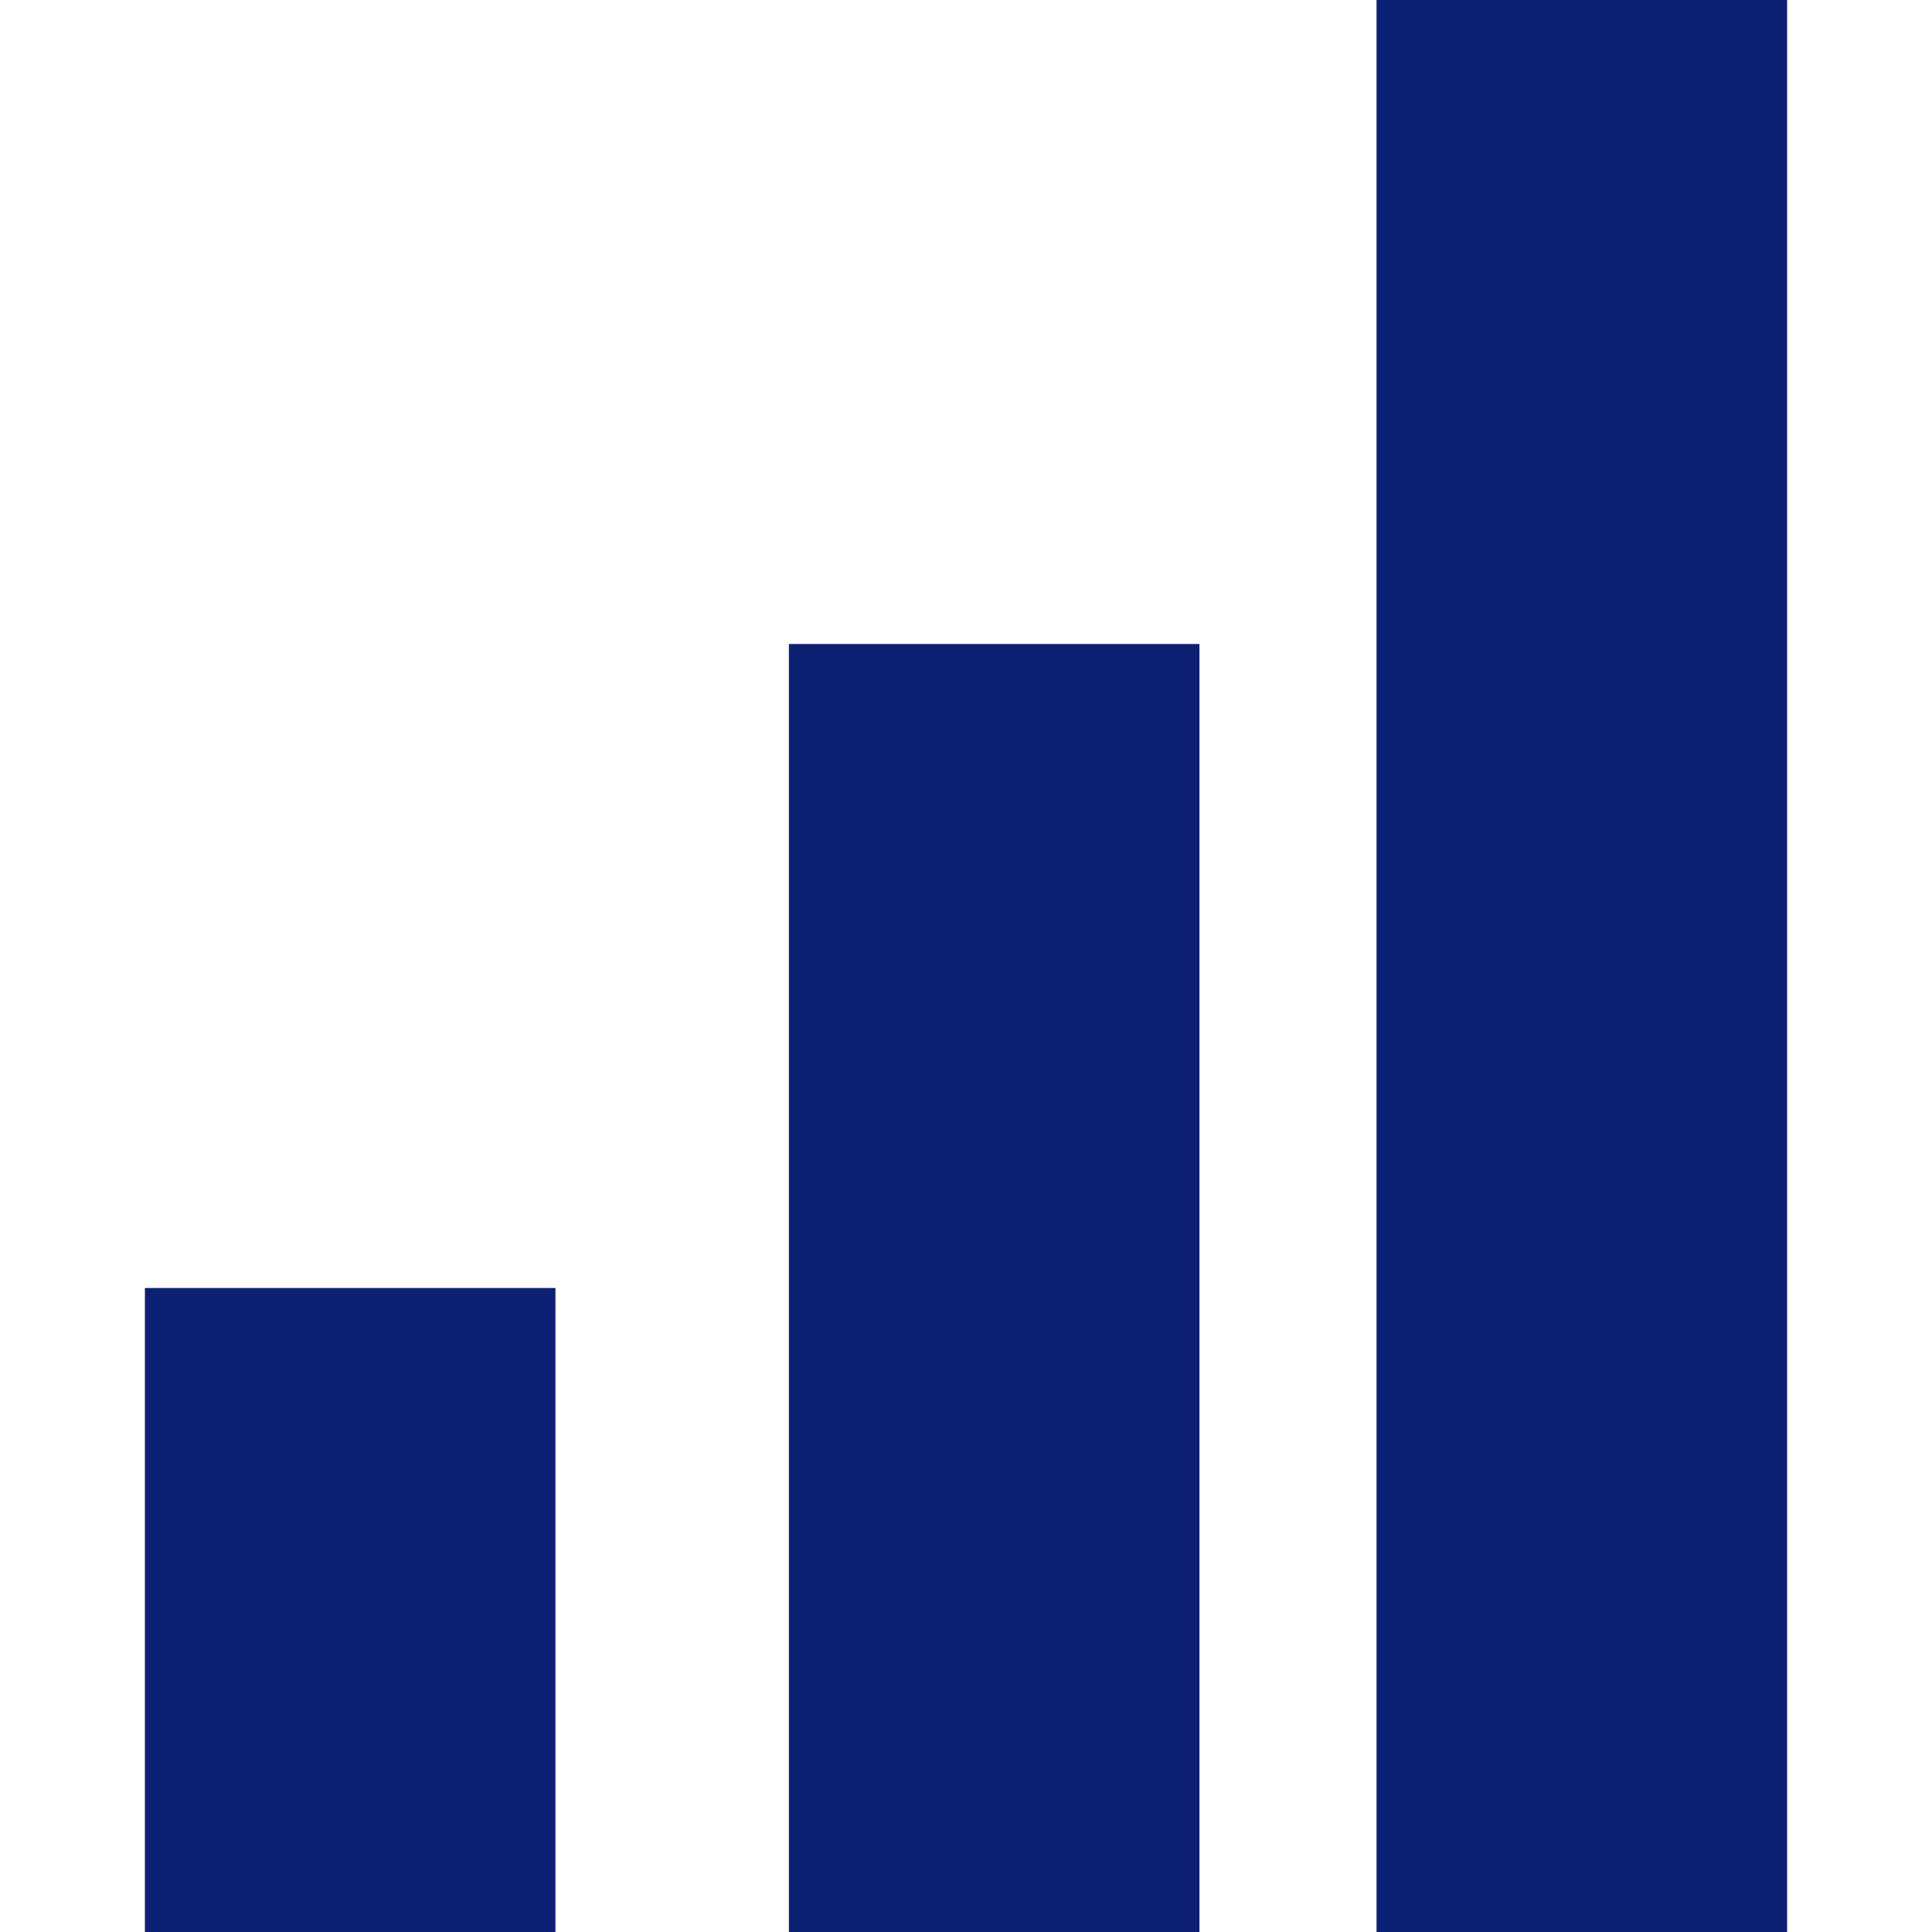
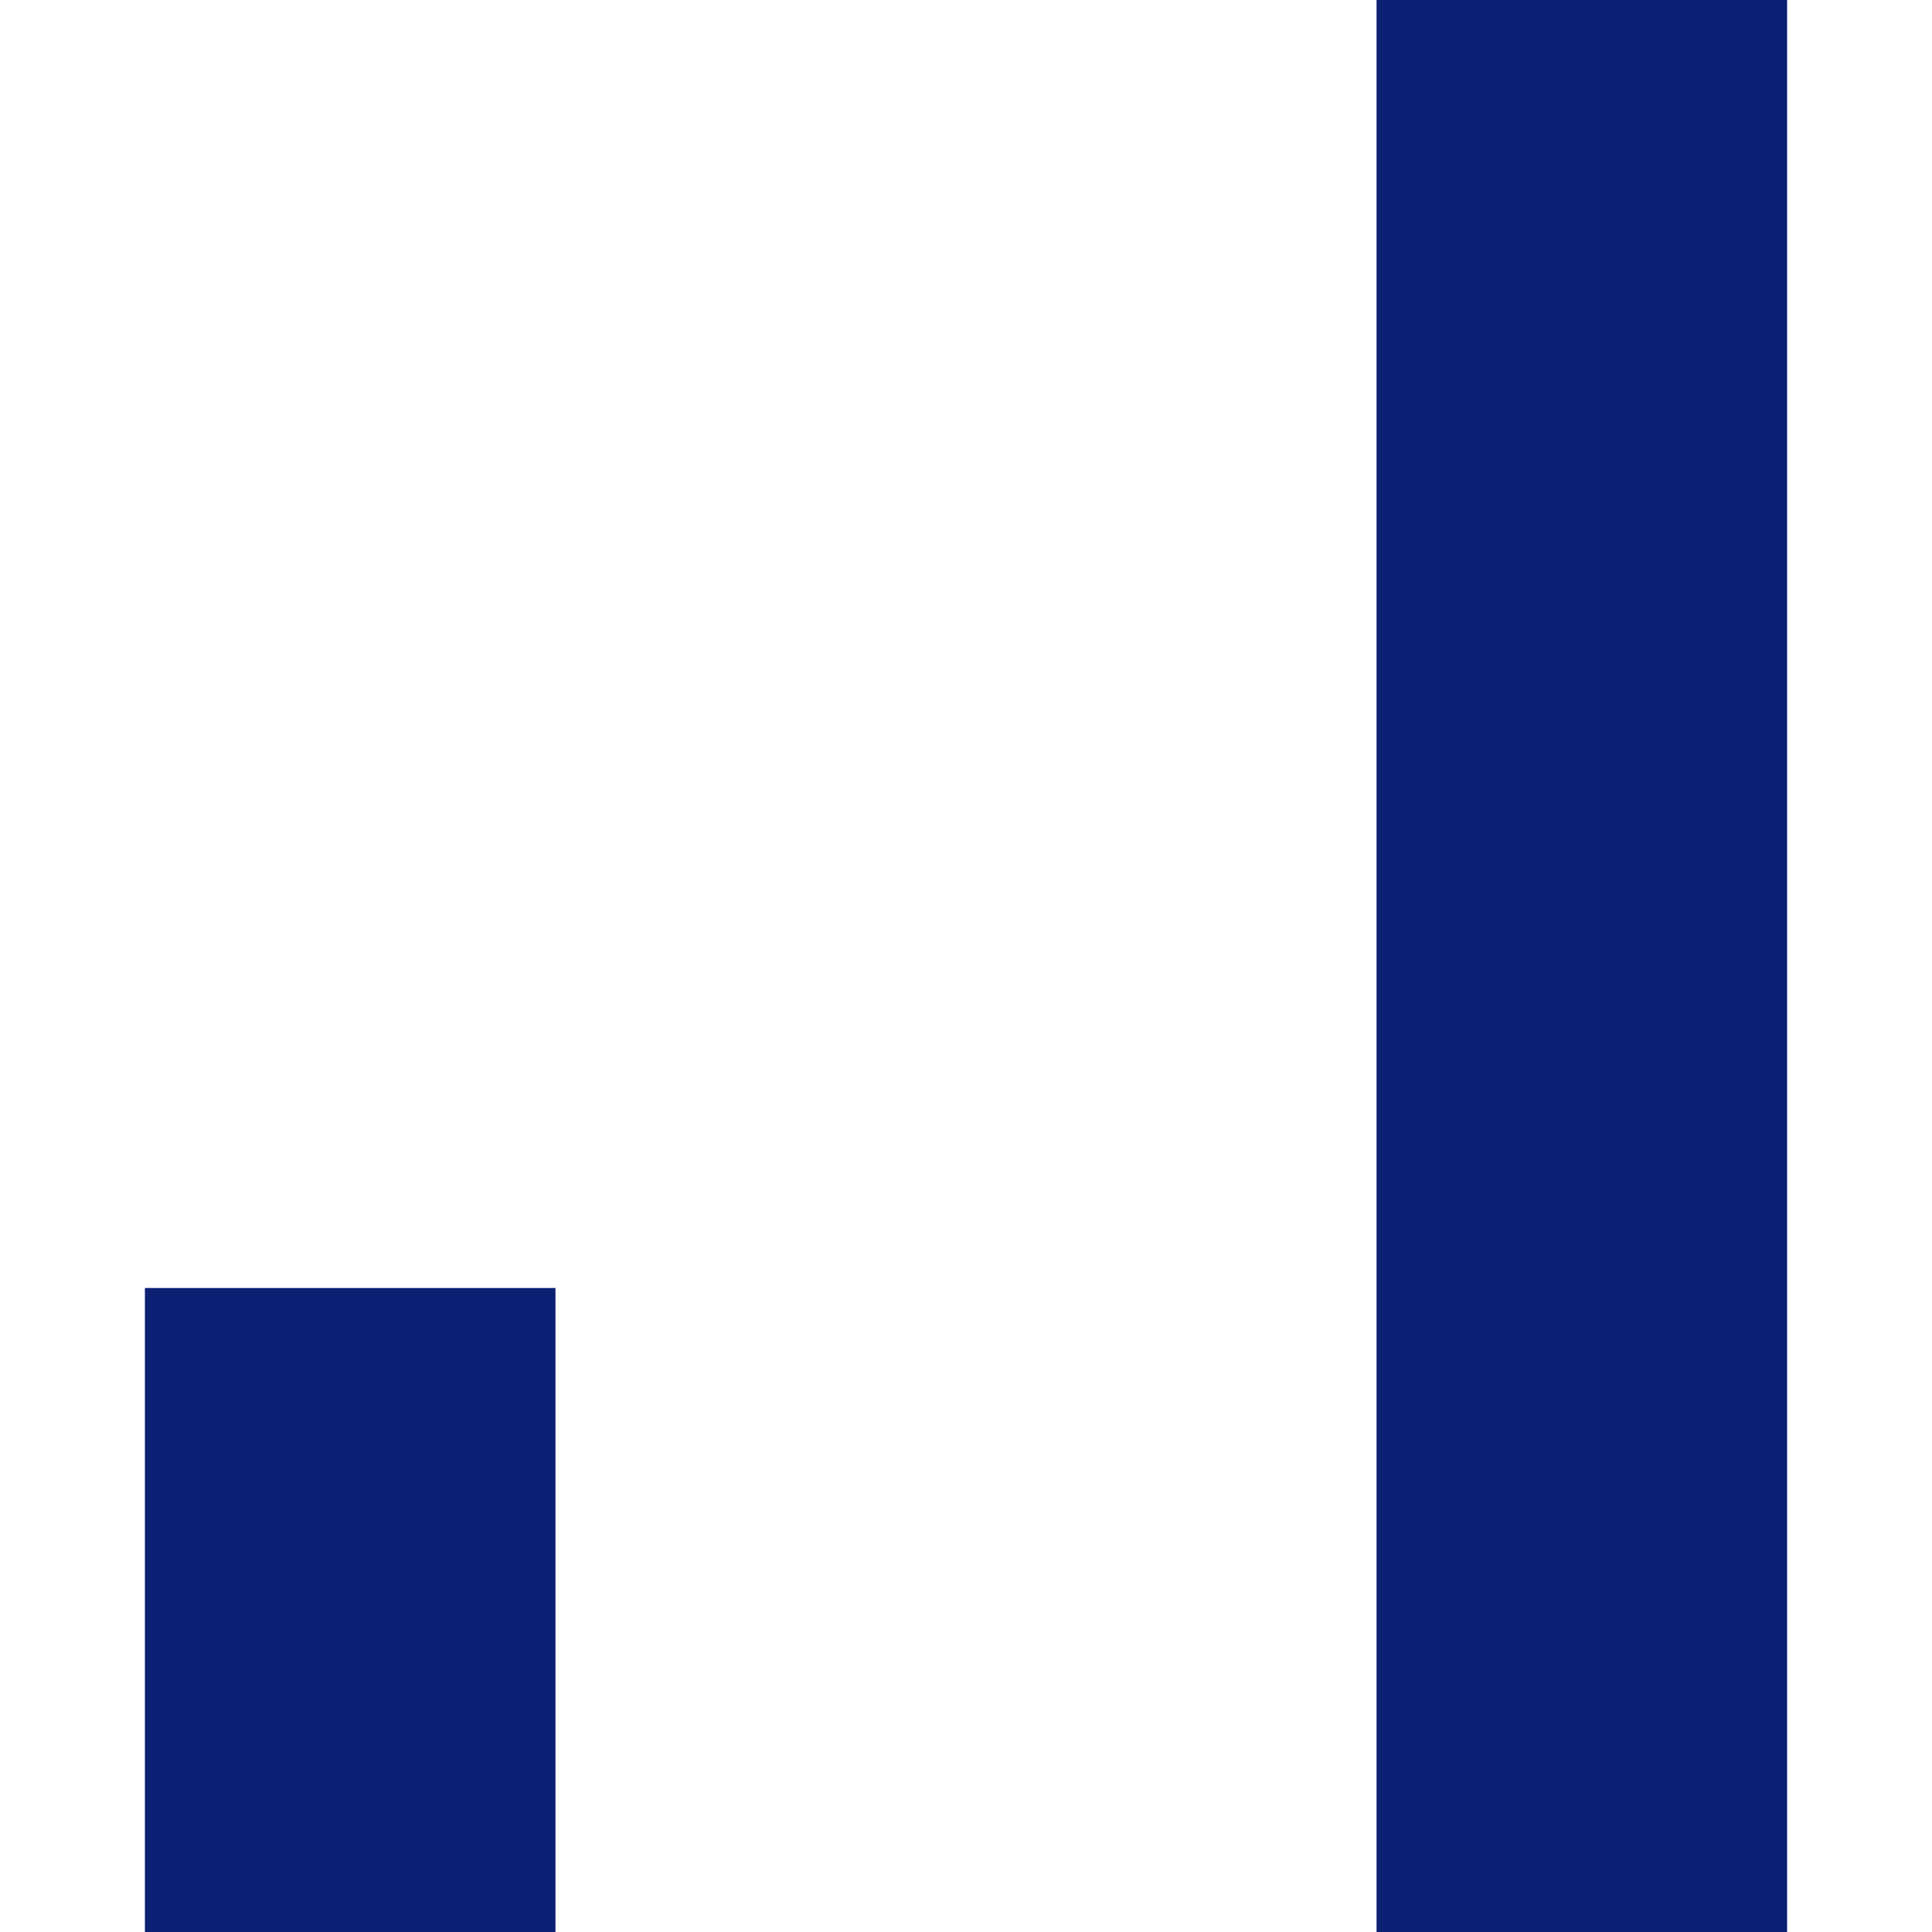
<svg xmlns="http://www.w3.org/2000/svg" xmlns:xlink="http://www.w3.org/1999/xlink" version="1.1" id="Layer_1" x="0px" y="0px" viewBox="0 0 48 48" style="enable-background:new 0 0 48 48;" xml:space="preserve">
  <style type="text/css">
	.st0{clip-path:url(#SVGID_4_);}
	.st1{clip-path:url(#SVGID_6_);fill:#0C2074;}
	.st2{clip-path:url(#SVGID_8_);}
	.st3{clip-path:url(#SVGID_10_);fill:#0C2074;}
	.st4{clip-path:url(#SVGID_12_);}
	.st5{clip-path:url(#SVGID_14_);fill:#0C2074;}
</style>
  <g>
    <defs>
      <rect id="SVGID_1_" x="-519" y="-939" width="1440" height="3841" />
    </defs>
    <clipPath id="SVGID_2_">
      <use xlink:href="#SVGID_1_" style="display:none;overflow:visible;" />
    </clipPath>
  </g>
  <g>
    <g>
      <defs>
        <rect id="SVGID_3_" x="3.6" y="32" width="10.2" height="16" />
      </defs>
      <clipPath id="SVGID_4_">
        <use xlink:href="#SVGID_3_" style="overflow:visible;" />
      </clipPath>
      <g class="st0">
        <defs>
          <rect id="SVGID_5_" x="-26.9" y="-1013.8" width="545.5" height="6919.3" />
        </defs>
        <clipPath id="SVGID_6_">
          <use xlink:href="#SVGID_5_" style="overflow:visible;" />
        </clipPath>
        <rect x="-3.6" y="24.7" class="st1" width="24.7" height="30.5" />
      </g>
    </g>
    <g>
      <defs>
        <rect id="SVGID_7_" x="19.6" y="16" width="10.2" height="32" />
      </defs>
      <clipPath id="SVGID_8_">
        <use xlink:href="#SVGID_7_" style="overflow:visible;" />
      </clipPath>
      <g class="st2">
        <defs>
-           <rect id="SVGID_9_" x="-26.9" y="-1013.8" width="545.5" height="6919.3" />
-         </defs>
+           </defs>
        <clipPath id="SVGID_10_">
          <use xlink:href="#SVGID_9_" style="overflow:visible;" />
        </clipPath>
        <rect x="12.4" y="8.7" class="st3" width="24.7" height="46.5" />
      </g>
    </g>
    <g>
      <defs>
        <rect id="SVGID_11_" x="34.2" width="10.2" height="48" />
      </defs>
      <clipPath id="SVGID_12_">
        <use xlink:href="#SVGID_11_" style="overflow:visible;" />
      </clipPath>
      <g class="st4">
        <defs>
          <rect id="SVGID_13_" x="-26.9" y="-1013.8" width="545.5" height="6919.3" />
        </defs>
        <clipPath id="SVGID_14_">
          <use xlink:href="#SVGID_13_" style="overflow:visible;" />
        </clipPath>
        <rect x="26.9" y="-7.3" class="st5" width="24.7" height="62.5" />
      </g>
    </g>
  </g>
</svg>